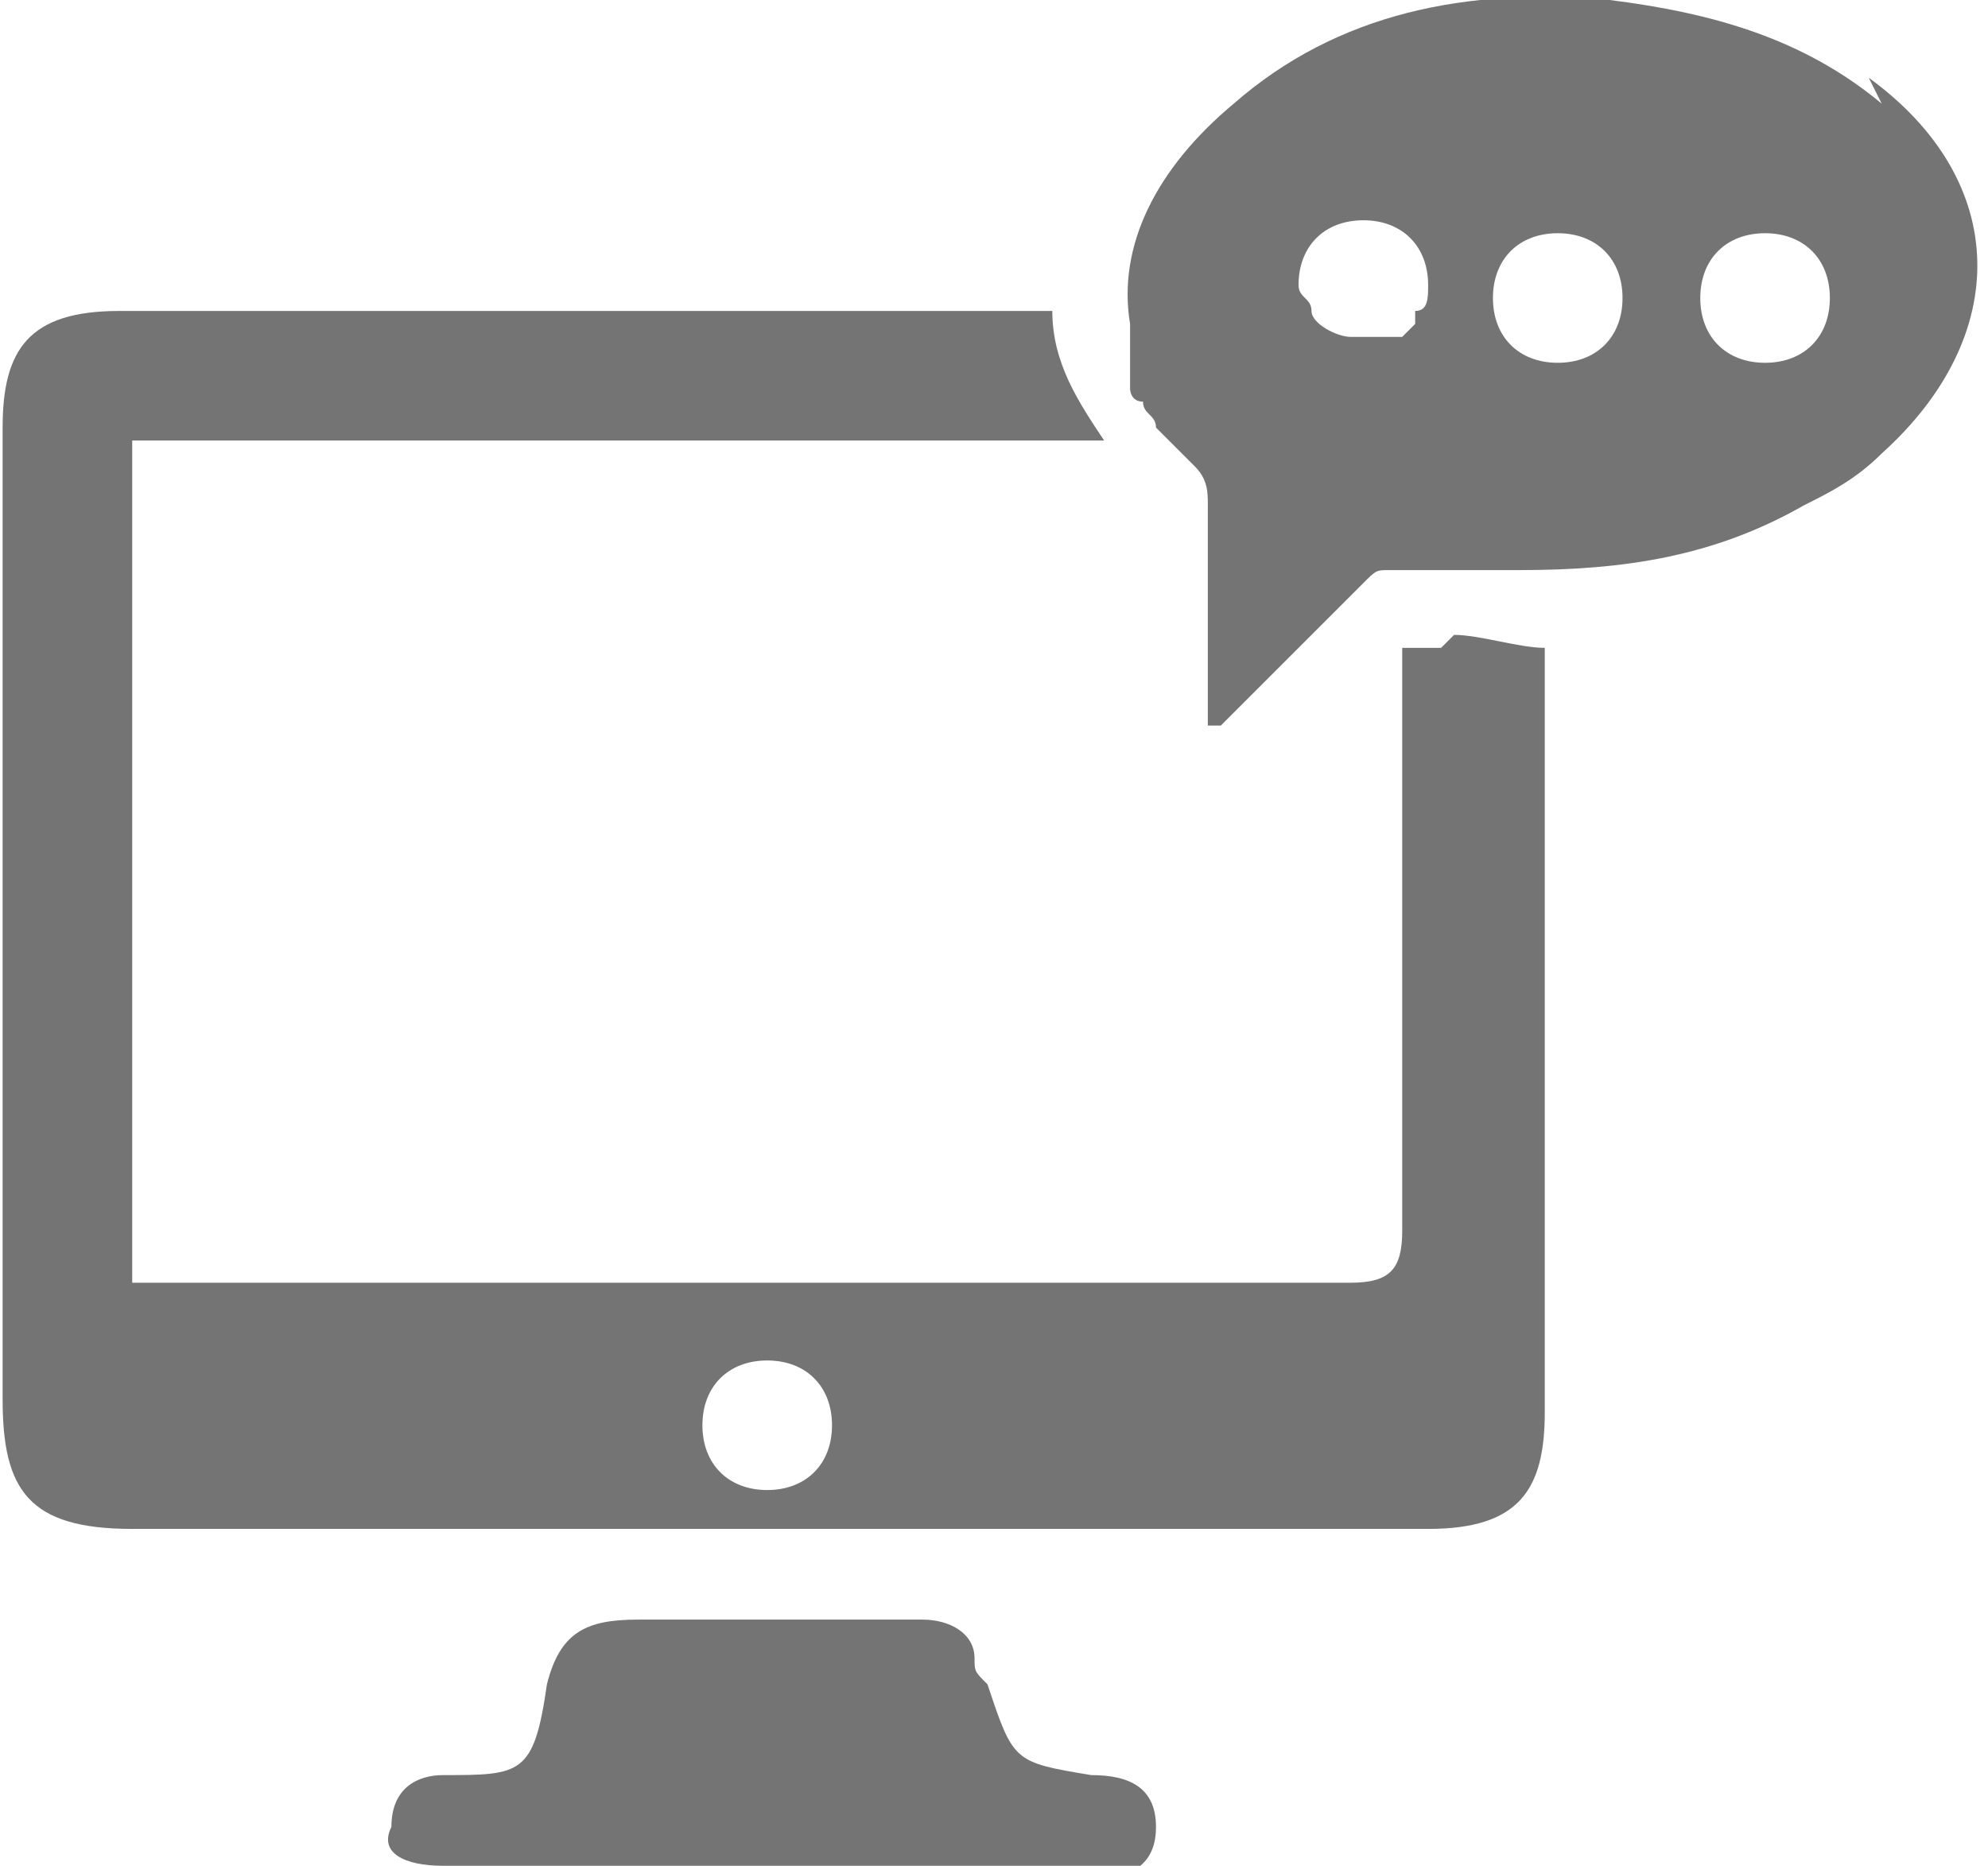
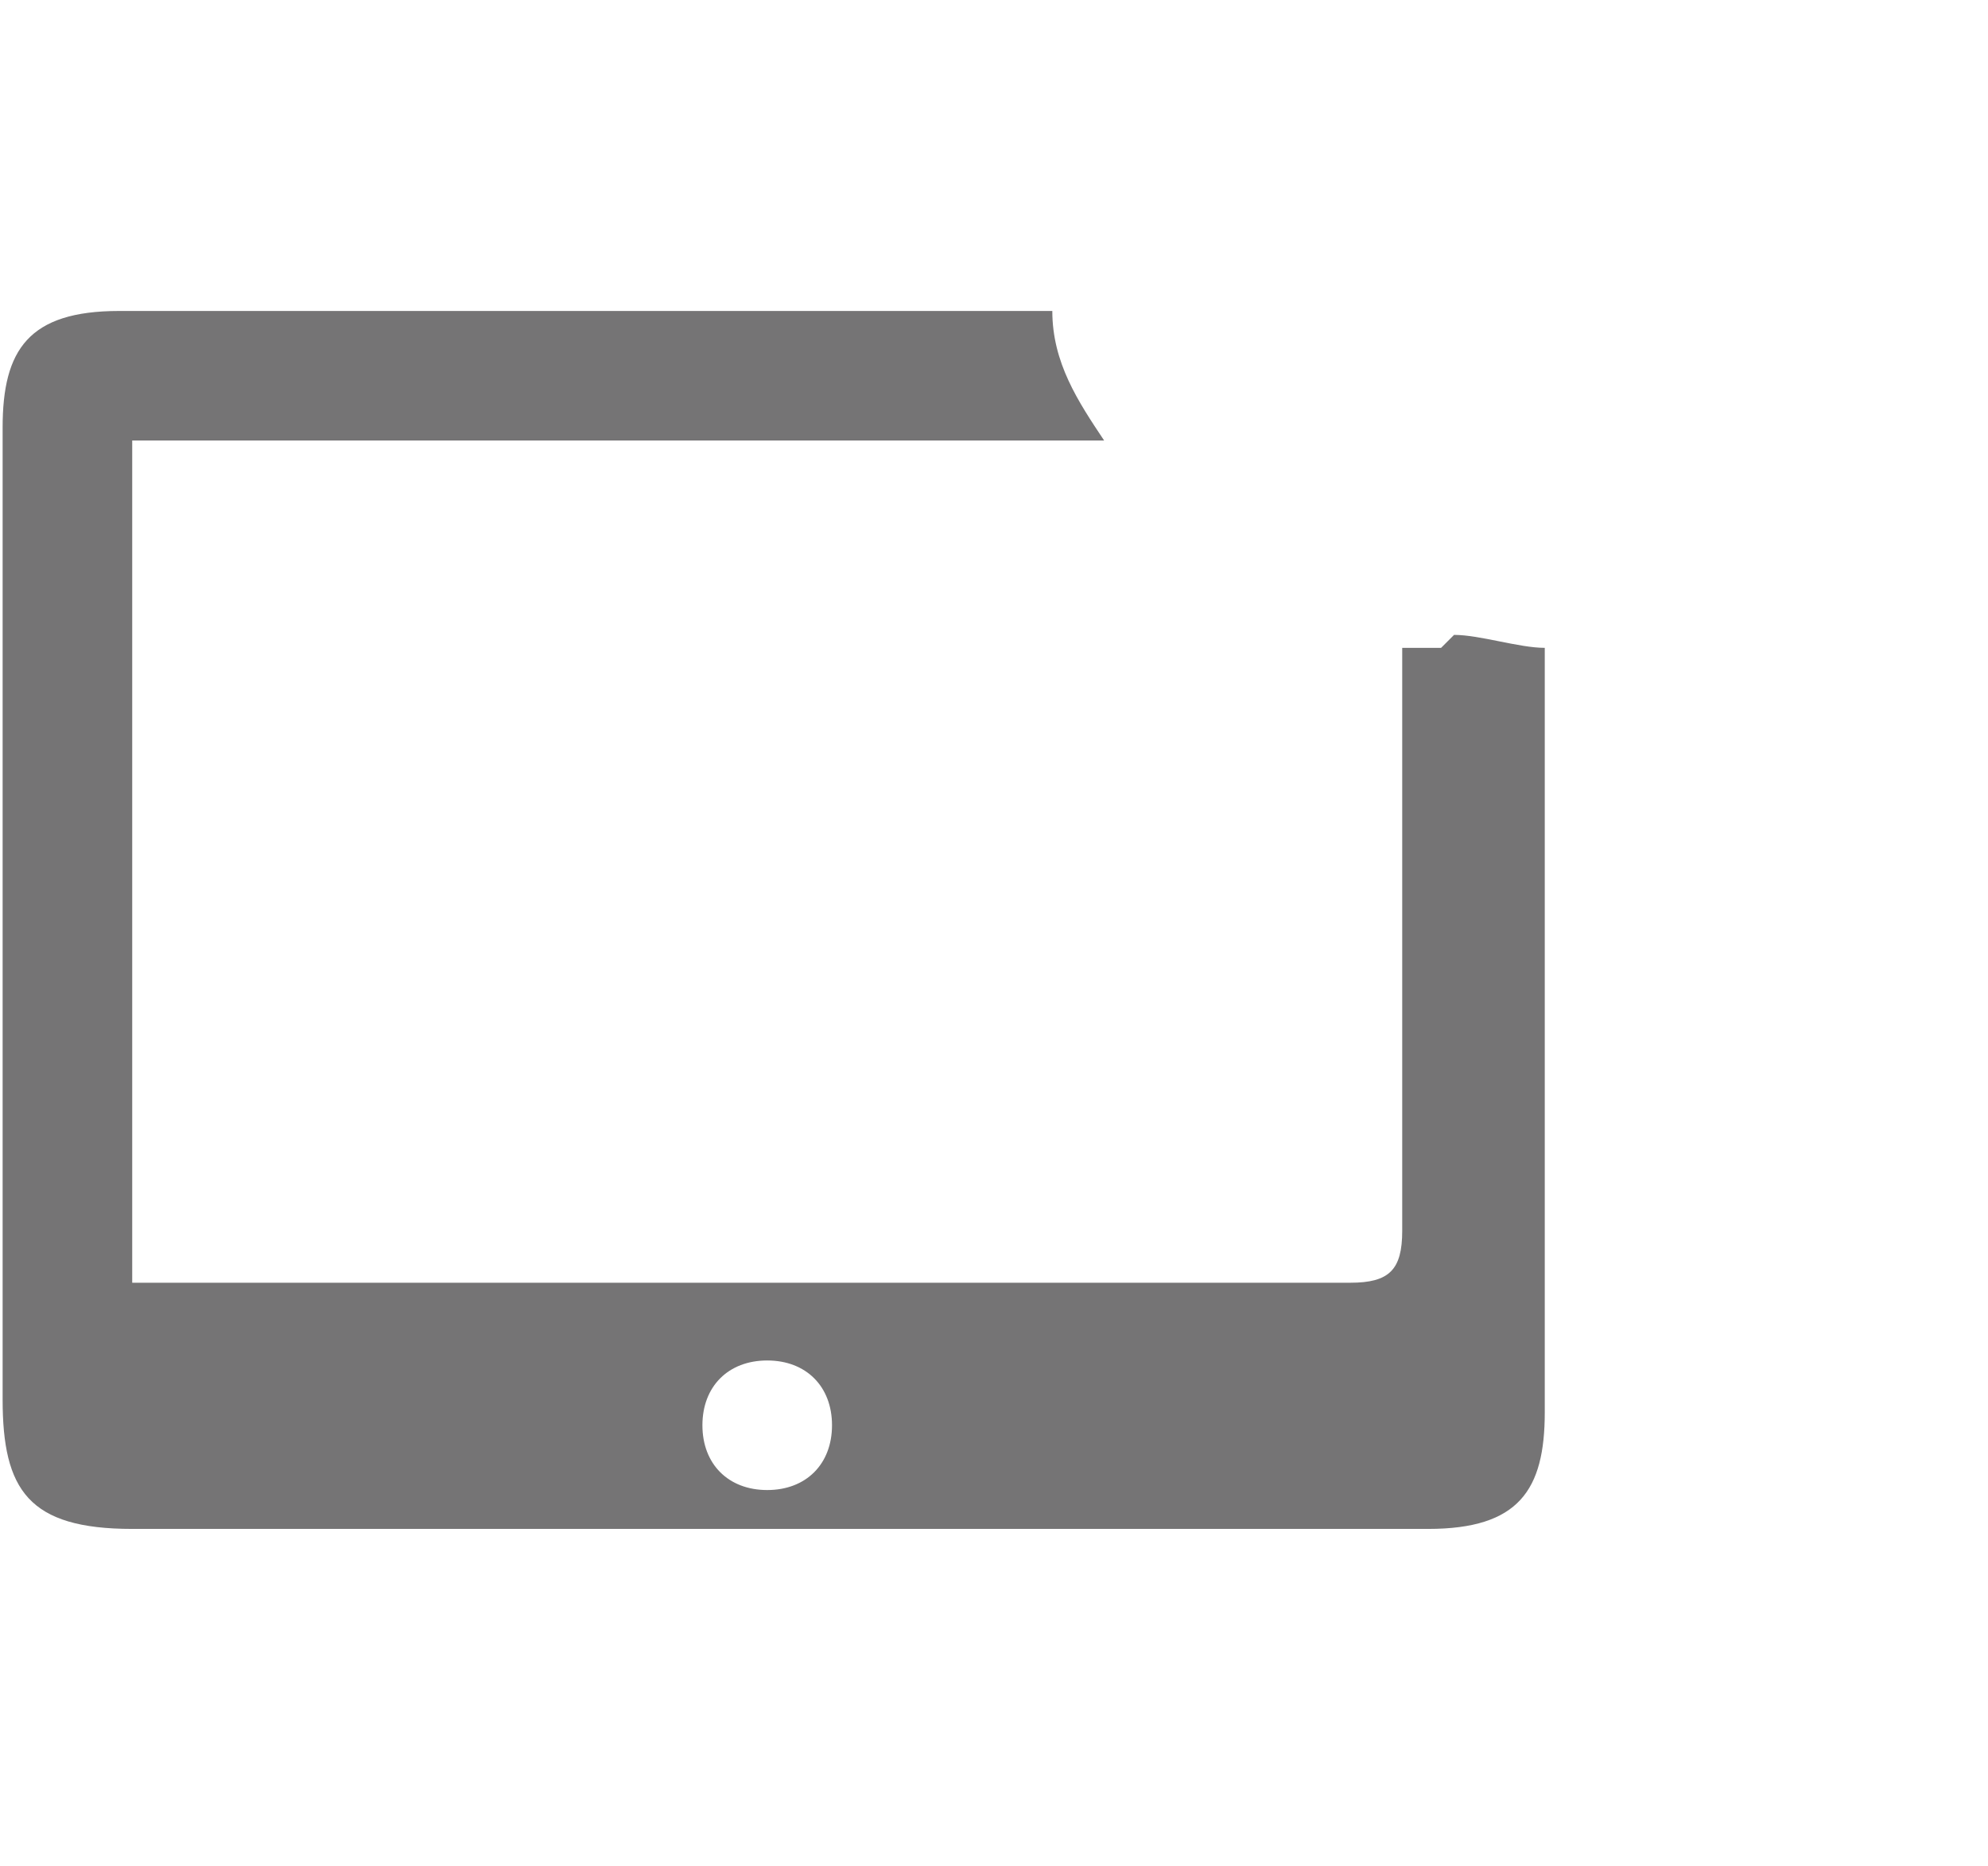
<svg xmlns="http://www.w3.org/2000/svg" xml:space="preserve" width="1.517mm" height="1.424mm" version="1.1" style="shape-rendering:geometricPrecision; text-rendering:geometricPrecision; image-rendering:optimizeQuality; fill-rule:evenodd; clip-rule:evenodd" viewBox="0 0 1.53 1.44">
  <defs>
    <style type="text/css">
   
    .fil0 {fill:#757475;fill-rule:nonzero}
   
  </style>
  </defs>
  <g id="图层_x0020_1">
    <g id="_2194746819920">
      <path class="fil0" d="M0.59 1.15c-0.03,-0 -0.05,-0.02 -0.05,-0.05 0,-0.03 0.02,-0.05 0.05,-0.05 0.03,0 0.05,0.02 0.05,0.05 -0,0.03 -0.02,0.05 -0.05,0.05zm0.52 -0.65c-0.01,-0 -0.02,-0 -0.03,0 -0,0.15 -0,0.3 0,0.45 0,0.03 -0.01,0.04 -0.04,0.04 -0.31,-0 -0.61,-0 -0.91,-0 -0.01,0 -0.02,-0 -0.03,-0l0 -0.65 0.04 0c0.24,0 0.47,0 0.71,-0 -0.02,-0.03 -0.04,-0.06 -0.04,-0.1l-0.72 0c-0.07,0 -0.09,0.03 -0.09,0.09l0 0.75c0,0.07 0.02,0.1 0.1,0.1 0.17,0 0.33,0 0.5,0 0.17,0 0.33,0 0.5,-0 0.07,0 0.09,-0.03 0.09,-0.09 0,-0.2 0,-0.39 0,-0.59 -0.02,-0 -0.05,-0.01 -0.07,-0.01z" />
-       <path class="fil0" d="M0.59 1.44c-0.08,0 -0.16,-0 -0.25,0 -0.03,0 -0.05,-0.01 -0.04,-0.03 0,-0.03 0.02,-0.04 0.04,-0.04 0.06,-0 0.07,-0 0.08,-0.07 0.01,-0.04 0.03,-0.05 0.07,-0.05 0.07,0 0.14,0 0.22,0 0.02,-0 0.04,0.01 0.04,0.03 0,0.01 0,0.01 0.01,0.02 0.02,0.06 0.02,0.06 0.08,0.07 0.03,0 0.05,0.01 0.05,0.04 0,0.03 -0.02,0.04 -0.05,0.04 -0.08,-0 -0.16,-0 -0.25,-0z" />
-       <path class="fil0" d="M1.36 0.28c-0.03,0 -0.05,-0.02 -0.05,-0.05 -0,-0.03 0.02,-0.05 0.05,-0.05 0.03,-0 0.05,0.02 0.05,0.05 0,0.03 -0.02,0.05 -0.05,0.05zm-0.16 0c-0.03,-0 -0.05,-0.02 -0.05,-0.05 0,-0.03 0.02,-0.05 0.05,-0.05 0.03,0 0.05,0.02 0.05,0.05 -0,0.03 -0.02,0.05 -0.05,0.05zm-0.11 -0.03c-0,0 -0.01,0.01 -0.01,0.01 -0,0 -0,0 -0,0 -0,0 -0,0 -0,0 -0,0 -0,0 -0,0 -0,0 -0,0 -0.01,0 -0,0 -0,0 -0,0 -0,0 -0,0 -0.01,0 -0,0 -0.01,0 -0.01,0 -0,0 -0.01,-0 -0.01,-0 -0.01,-0 -0.03,-0.01 -0.03,-0.02 -0,-0.01 -0.01,-0.01 -0.01,-0.02 -0,-0.03 0.02,-0.05 0.05,-0.05 0.03,-0 0.05,0.02 0.05,0.05 0,0.01 -0,0.02 -0.01,0.02zm0.36 -0.17c-0.06,-0.05 -0.13,-0.07 -0.21,-0.08 -0.11,-0.01 -0.21,0.01 -0.29,0.08 -0.06,0.05 -0.09,0.11 -0.08,0.17 0,0 0,0.01 0,0.01 0,0 0,0.01 0,0.01 0,0 0,0.01 0,0.01 0,0 0,0 0,0.01 0,0 0,0.01 0,0.01 0,0 0,0 0,0 0,0 0,0.01 0.01,0.01 0,0 0,0 0,0 0,0.01 0.01,0.01 0.01,0.02 0,0 0.01,0.01 0.01,0.01 0.01,0.01 0.01,0.01 0.02,0.02 0.01,0.01 0.01,0.02 0.01,0.03 0,0.06 0,0.11 0,0.17 0,0 0,0 0.01,0 0,-0 0.01,-0.01 0.01,-0.01 0.03,-0.03 0.06,-0.06 0.1,-0.1 0.01,-0.01 0.01,-0.01 0.02,-0.01 0,0 0.01,0 0.01,0 0.01,0 0.02,0 0.03,0 0.01,0 0.01,0 0.02,0 0.01,0 0.03,0 0.04,0 0.08,0 0.15,-0.01 0.22,-0.05 0.02,-0.01 0.04,-0.02 0.06,-0.04 0.1,-0.09 0.1,-0.21 -0.01,-0.29z" />
    </g>
  </g>
</svg>